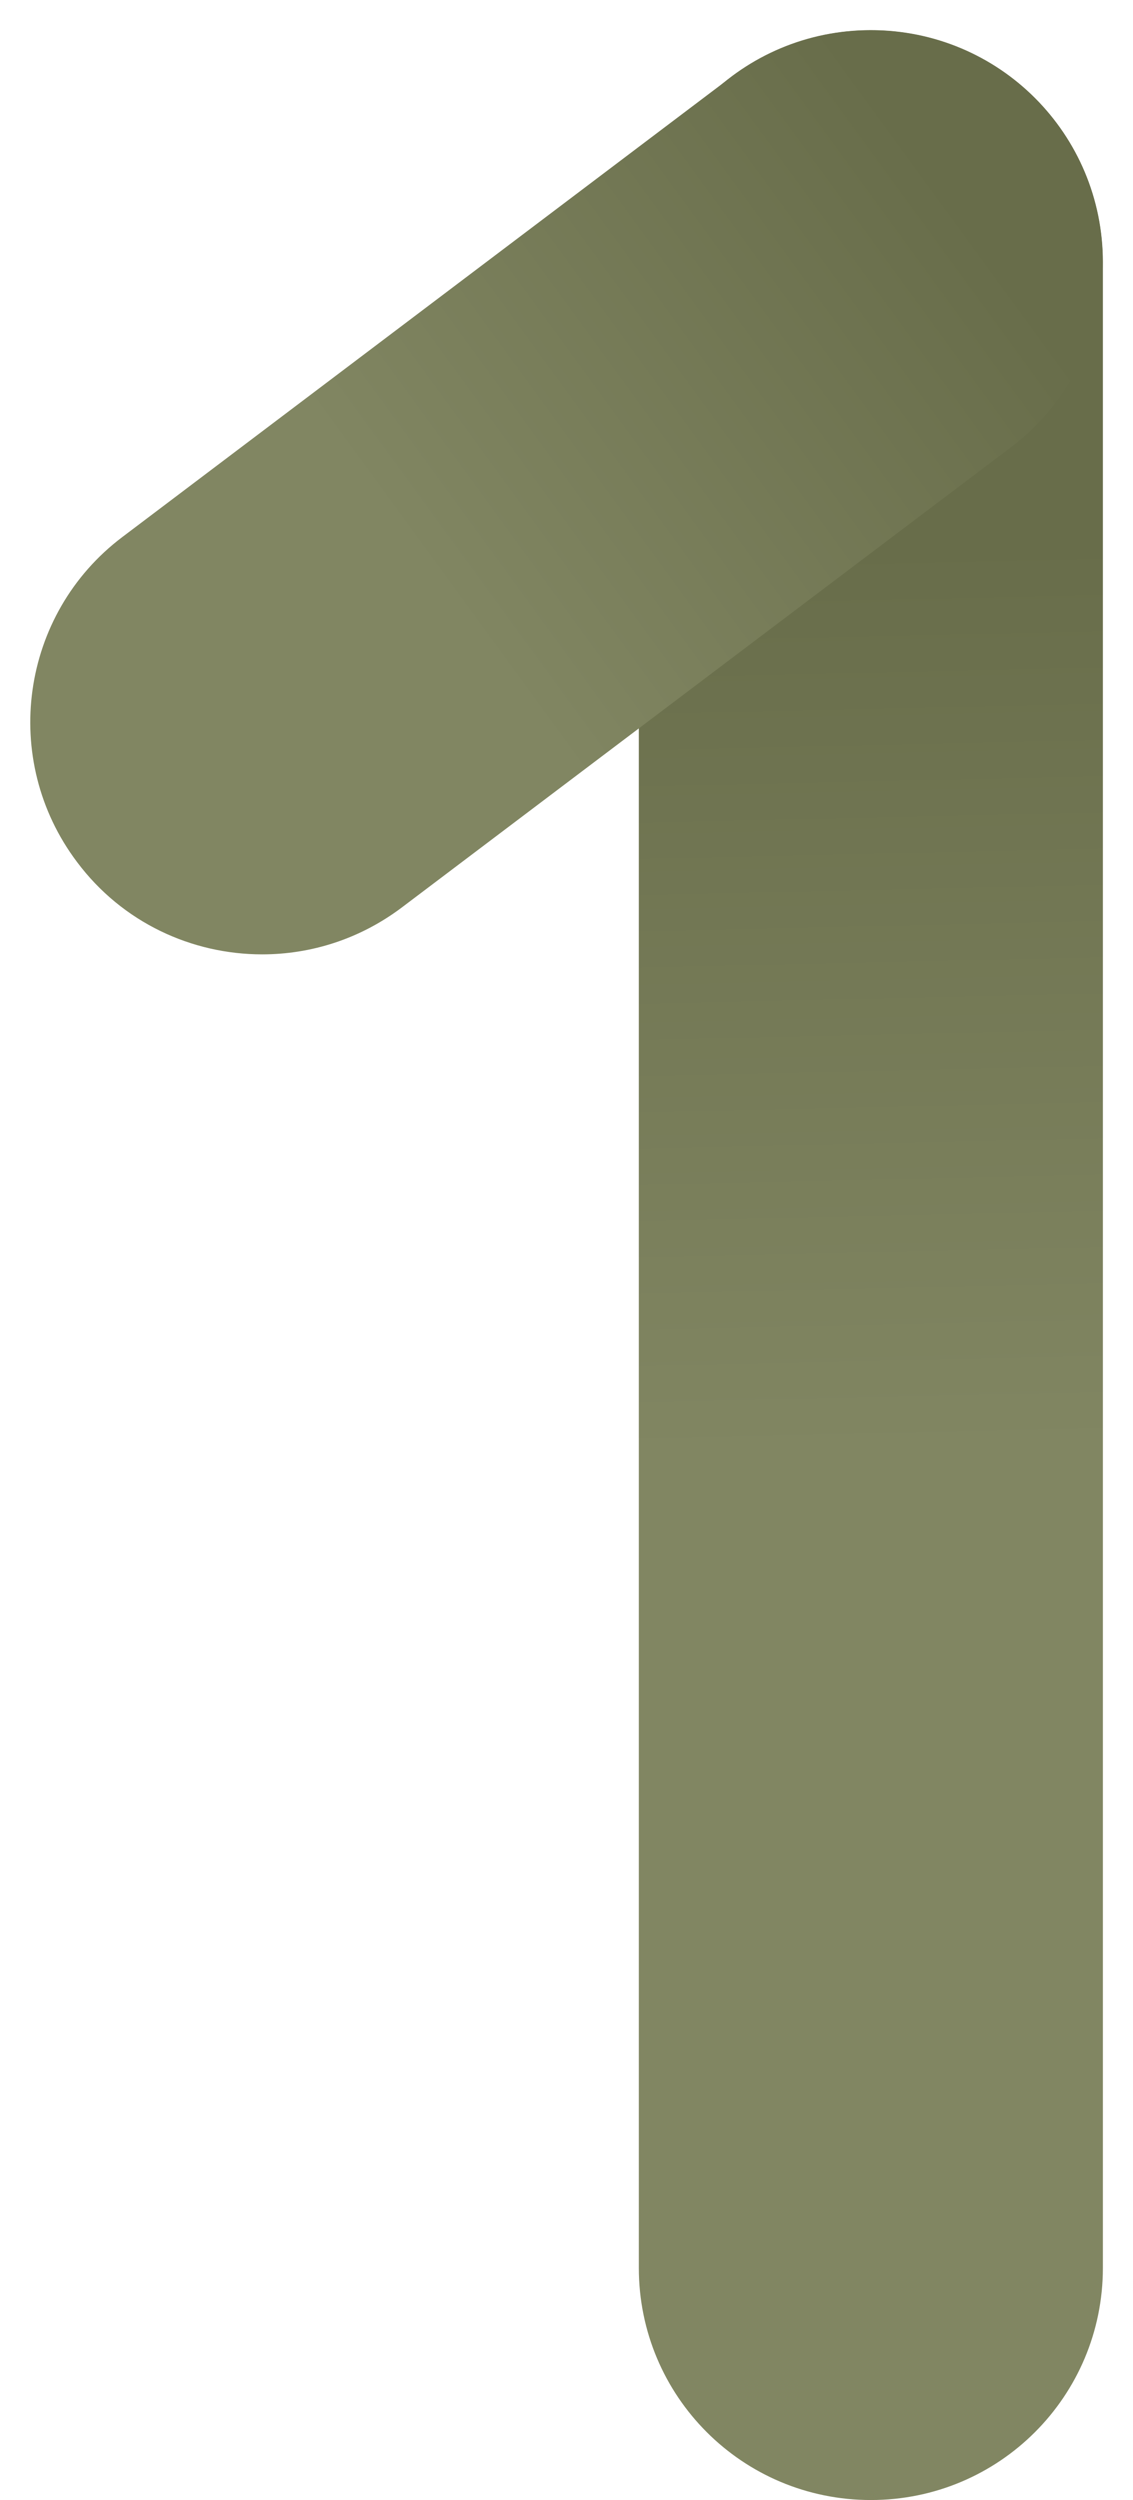
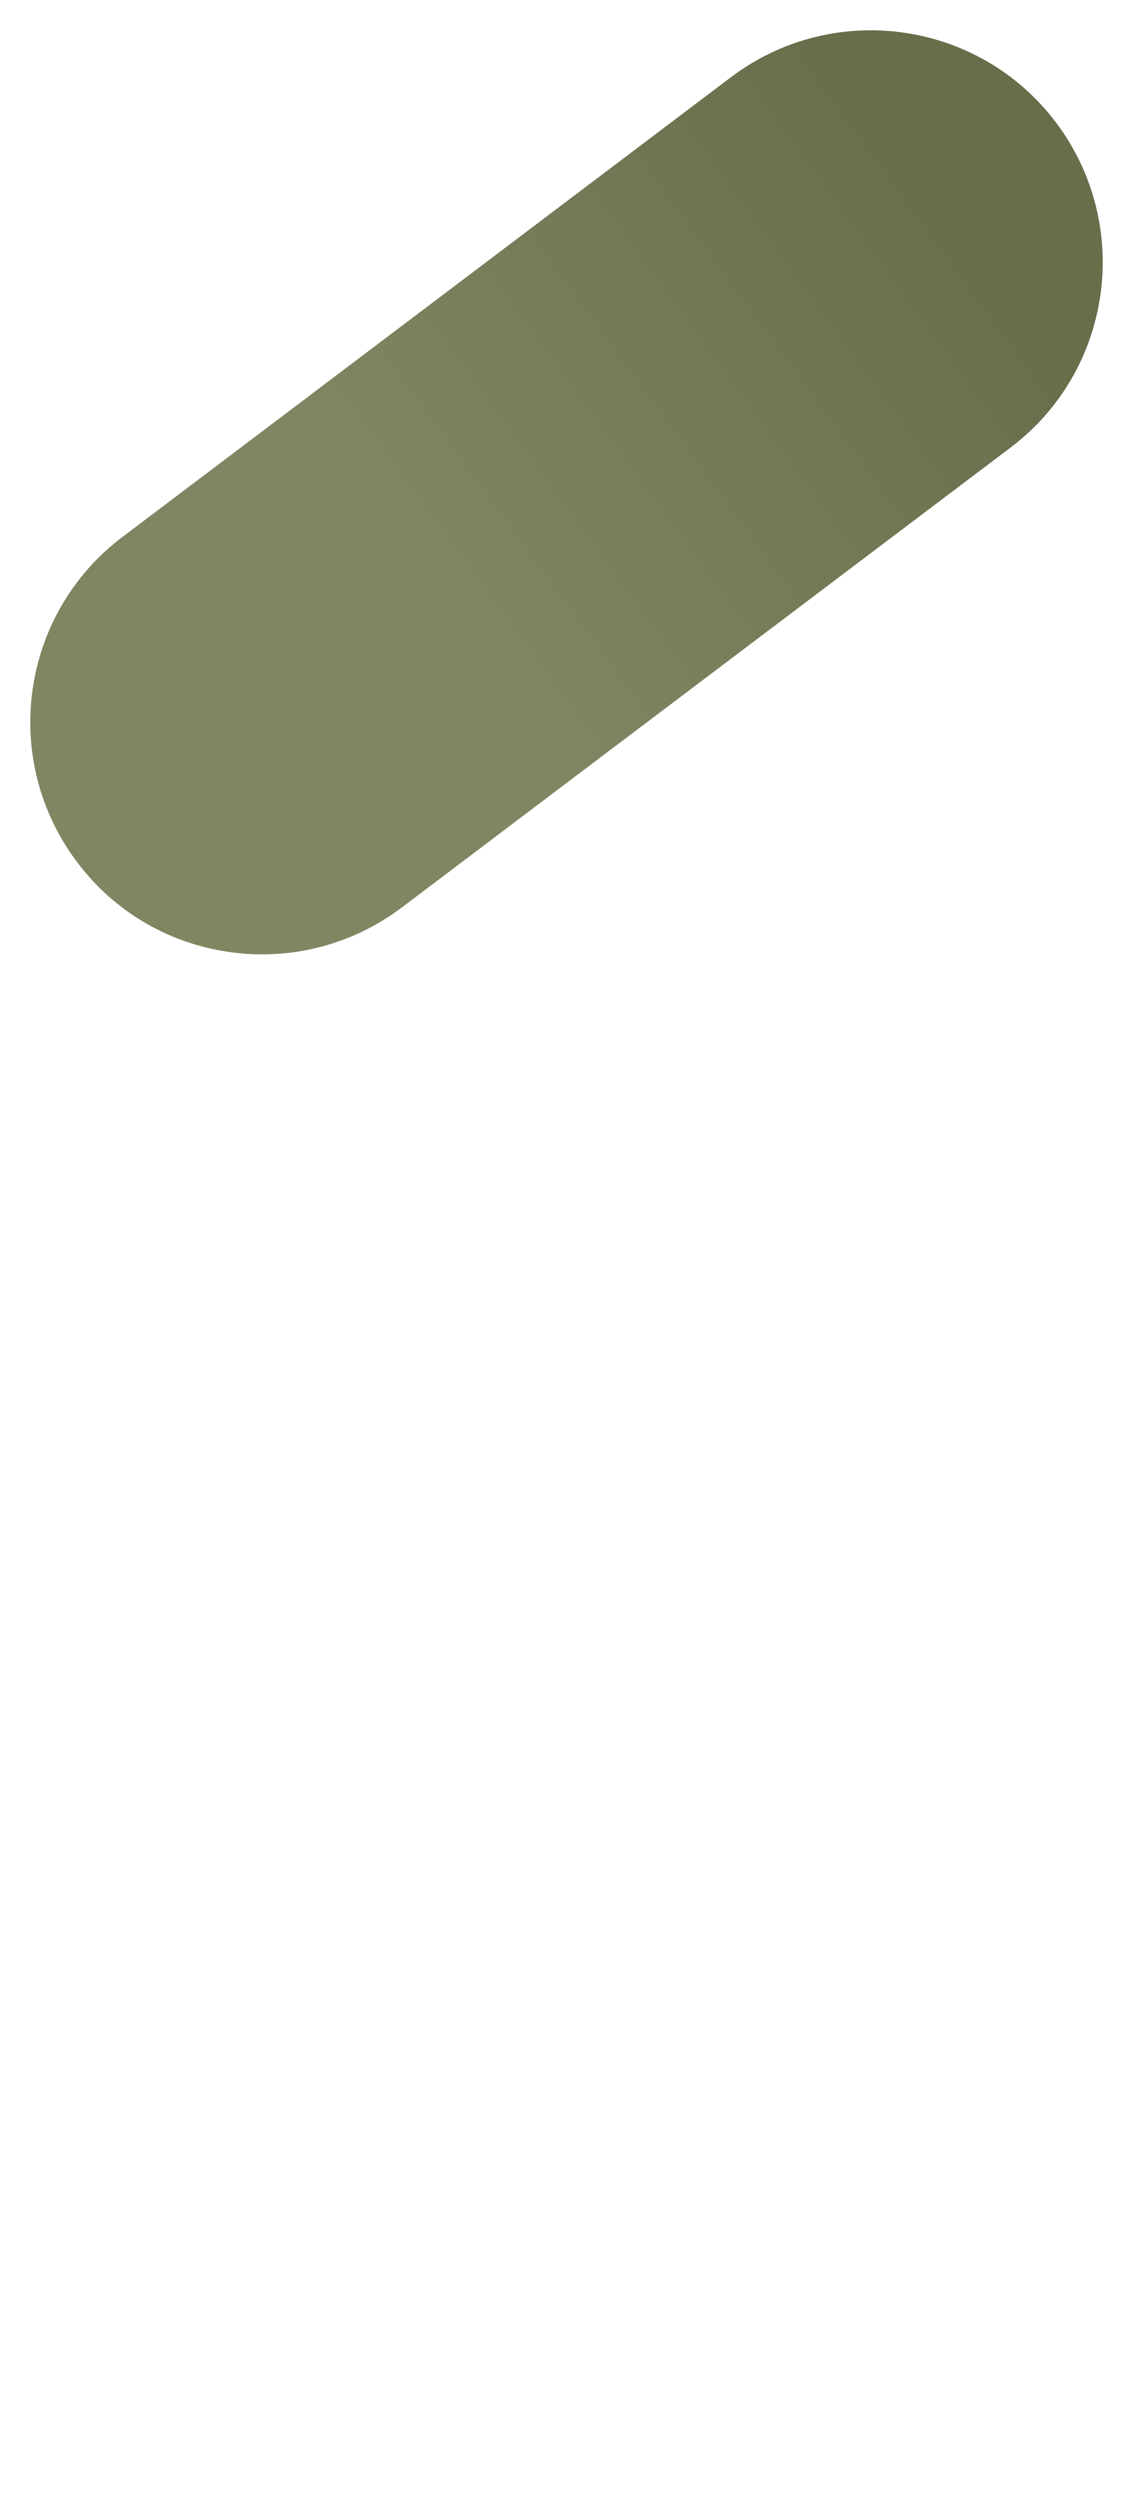
<svg xmlns="http://www.w3.org/2000/svg" xmlns:xlink="http://www.w3.org/1999/xlink" fill="#000000" height="506.1" preserveAspectRatio="xMidYMid meet" version="1" viewBox="-6.1 -6.1 229.5 506.1" width="229.5" zoomAndPan="magnify">
  <linearGradient gradientUnits="userSpaceOnUse" id="a" x1="176.762" x2="166.848" xlink:actuate="onLoad" xlink:show="other" xlink:type="simple" y1="539.409" y2="94.689">
    <stop offset="0" stop-color="#818662" />
    <stop offset="0.566" stop-color="#818662" />
    <stop offset="0.978" stop-color="#686d4a" />
  </linearGradient>
-   <path d="M170.3,500c-26,0-47-21-47-47V47c0-26,21-47,47-47s47,21,47,47v406C217.3,479,196.3,500,170.3,500z" fill="url(#a)" />
  <linearGradient gradientUnits="userSpaceOnUse" id="b" x1="-62.618" x2="193.733" xlink:actuate="onLoad" xlink:show="other" xlink:type="simple" y1="218.453" y2="31.5">
    <stop offset="0" stop-color="#818662" />
    <stop offset="0.566" stop-color="#818662" />
    <stop offset="0.978" stop-color="#686d4a" />
  </linearGradient>
  <path d="M47,187.1c-14.2,0-28.3-6.4-37.5-18.7c-15.6-20.7-11.5-50.2,9.2-65.8L142,9.5 c20.7-15.6,50.2-11.5,65.8,9.2c15.6,20.7,11.5,50.2-9.2,65.8L75.3,177.6C66.8,184,56.9,187.1,47,187.1z" fill="url(#b)" />
</svg>